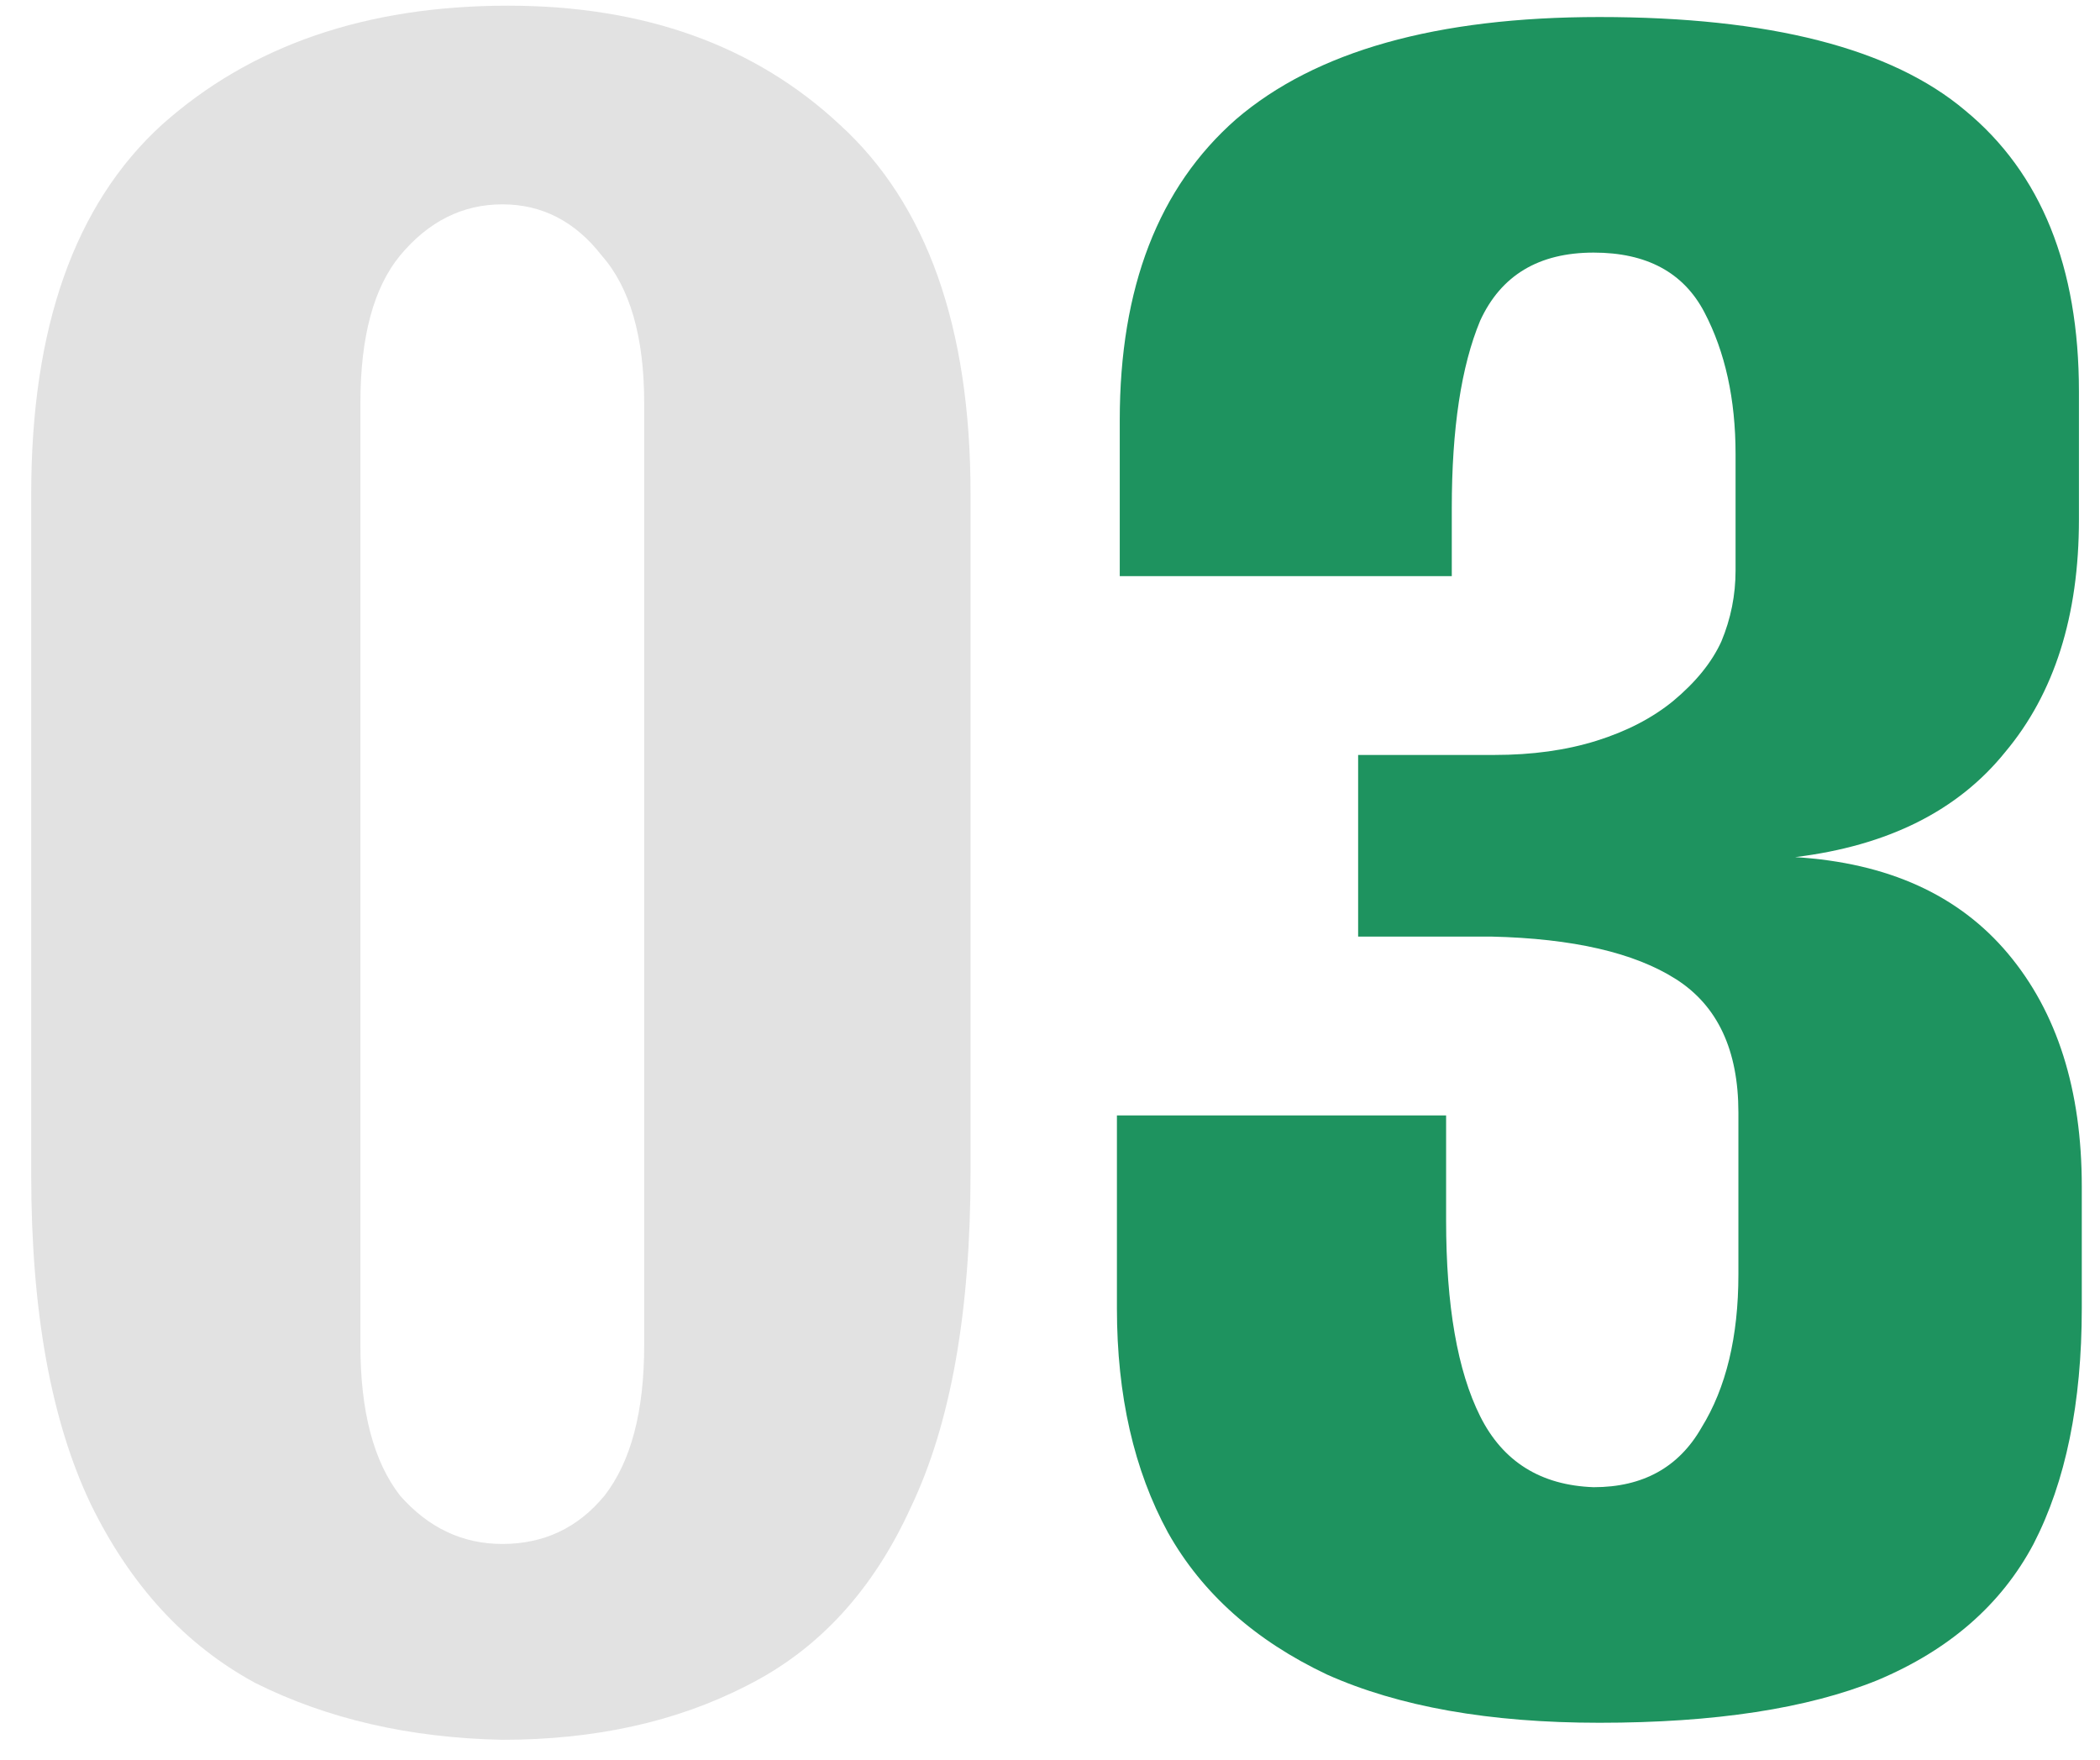
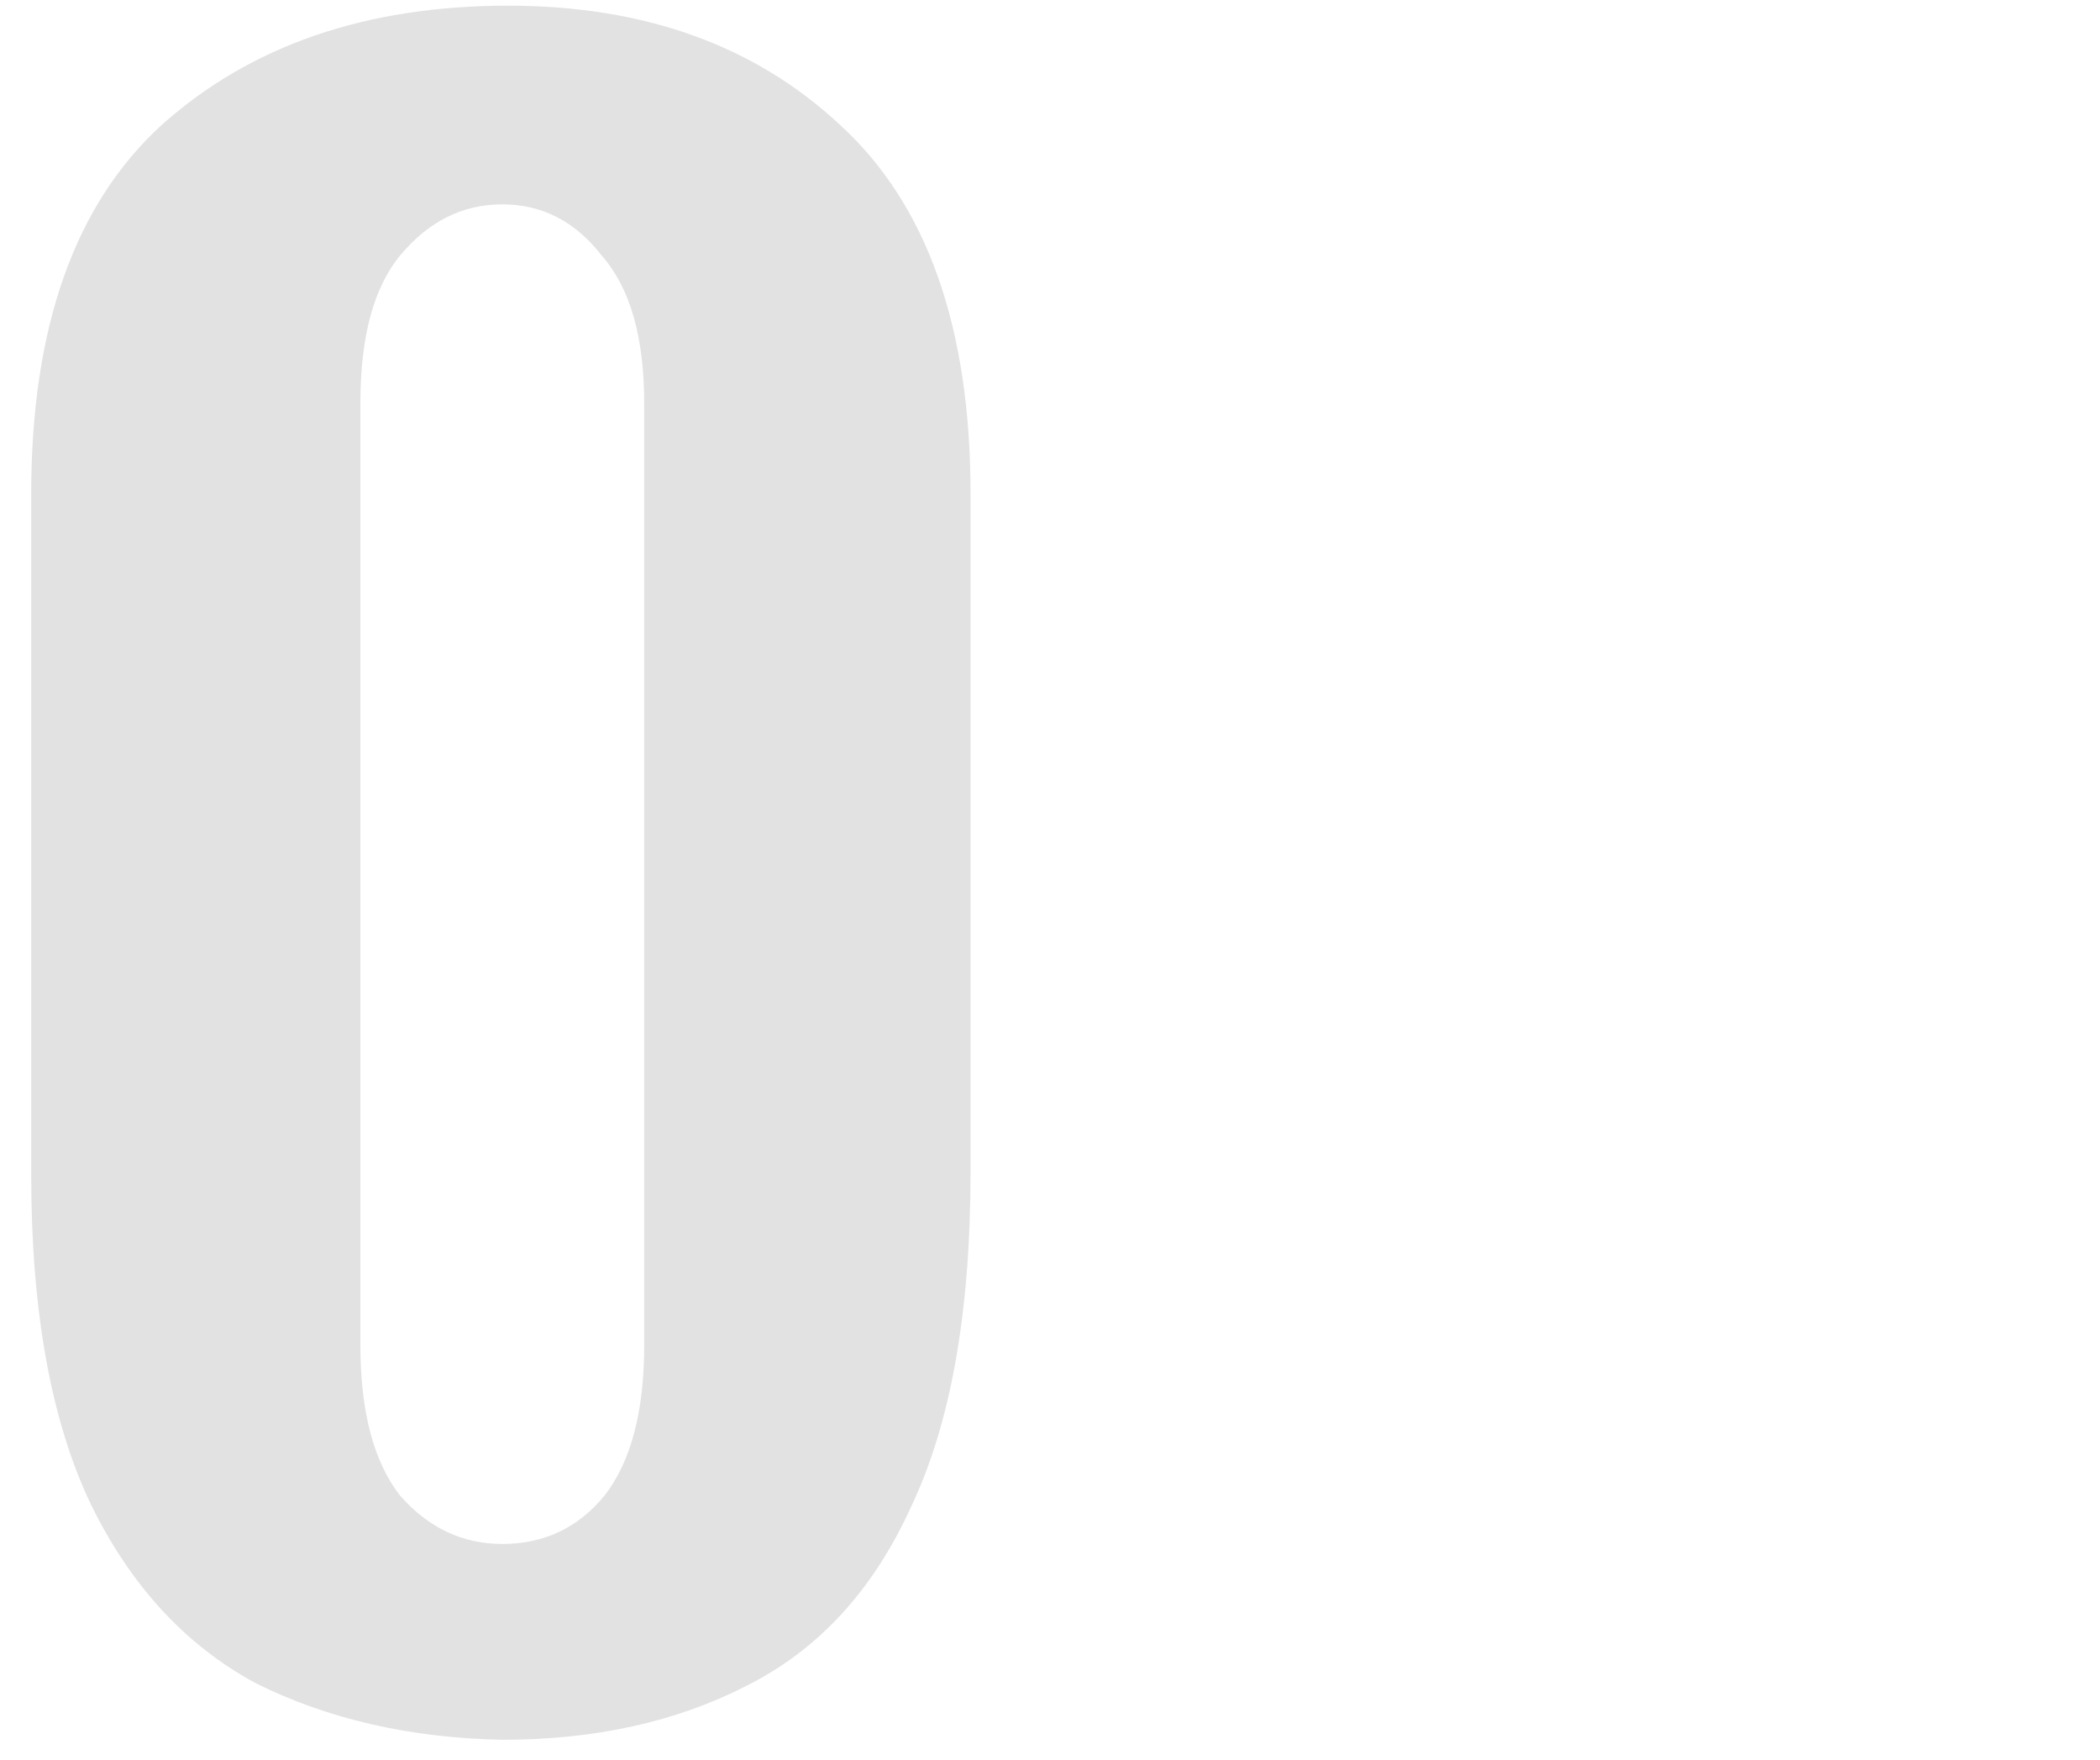
<svg xmlns="http://www.w3.org/2000/svg" width="37" height="31" viewBox="0 0 37 31" fill="none">
  <path d="M8.85 30.65C7.217 30.617 5.767 30.283 4.5 29.65C3.267 28.983 2.3 27.933 1.6 26.5C0.9 25.033 0.55 23.1 0.55 20.7V8.7C0.55 5.767 1.317 3.6 2.85 2.2C4.417 0.8 6.45 0.1 8.95 0.1C11.35 0.1 13.3 0.8 14.8 2.2C16.333 3.6 17.1 5.767 17.1 8.7V20.65C17.1 23.117 16.75 25.083 16.05 26.55C15.383 28.017 14.417 29.067 13.15 29.7C11.917 30.333 10.483 30.65 8.85 30.65ZM8.85 27.2C9.583 27.2 10.183 26.917 10.65 26.35C11.117 25.75 11.35 24.867 11.35 23.7V7.1C11.35 5.933 11.1 5.067 10.6 4.5C10.133 3.9 9.55 3.6 8.85 3.6C8.15 3.6 7.55 3.9 7.05 4.5C6.583 5.067 6.35 5.933 6.35 7.1V23.7C6.35 24.867 6.583 25.75 7.05 26.35C7.55 26.917 8.15 27.2 8.85 27.2Z" fill="#E2E2E2" />
-   <path d="M28.179 30.35C26.246 30.35 24.646 30.067 23.379 29.5C22.112 28.9 21.179 28.067 20.579 27C19.979 25.9 19.679 24.583 19.679 23.05V19.65H25.479V21.5C25.479 23 25.679 24.15 26.079 24.95C26.479 25.75 27.146 26.167 28.079 26.2C28.946 26.2 29.579 25.85 29.979 25.15C30.412 24.45 30.629 23.55 30.629 22.45V19.6C30.629 18.5 30.262 17.717 29.529 17.25C28.796 16.783 27.712 16.533 26.279 16.5H23.929V13.3H26.329C26.996 13.3 27.596 13.217 28.129 13.05C28.662 12.883 29.112 12.65 29.479 12.35C29.879 12.017 30.162 11.667 30.329 11.3C30.496 10.9 30.579 10.483 30.579 10.05V8C30.579 7.033 30.396 6.2 30.029 5.5C29.662 4.8 29.012 4.45 28.079 4.45C27.112 4.45 26.446 4.85 26.079 5.65C25.746 6.45 25.579 7.55 25.579 8.95V10.15H19.729V7.4C19.729 5.067 20.412 3.3 21.779 2.1C23.179 0.9 25.312 0.3 28.179 0.3C31.179 0.3 33.329 0.85 34.629 1.95C35.962 3.05 36.629 4.7 36.629 6.9V9.15C36.629 10.85 36.196 12.217 35.329 13.25C34.496 14.283 33.262 14.9 31.629 15.1C33.262 15.2 34.512 15.767 35.379 16.8C36.246 17.833 36.679 19.2 36.679 20.9V23.05C36.679 24.717 36.396 26.1 35.829 27.2C35.262 28.267 34.346 29.067 33.079 29.6C31.846 30.1 30.212 30.35 28.179 30.35Z" fill="#1E935F" />
</svg>